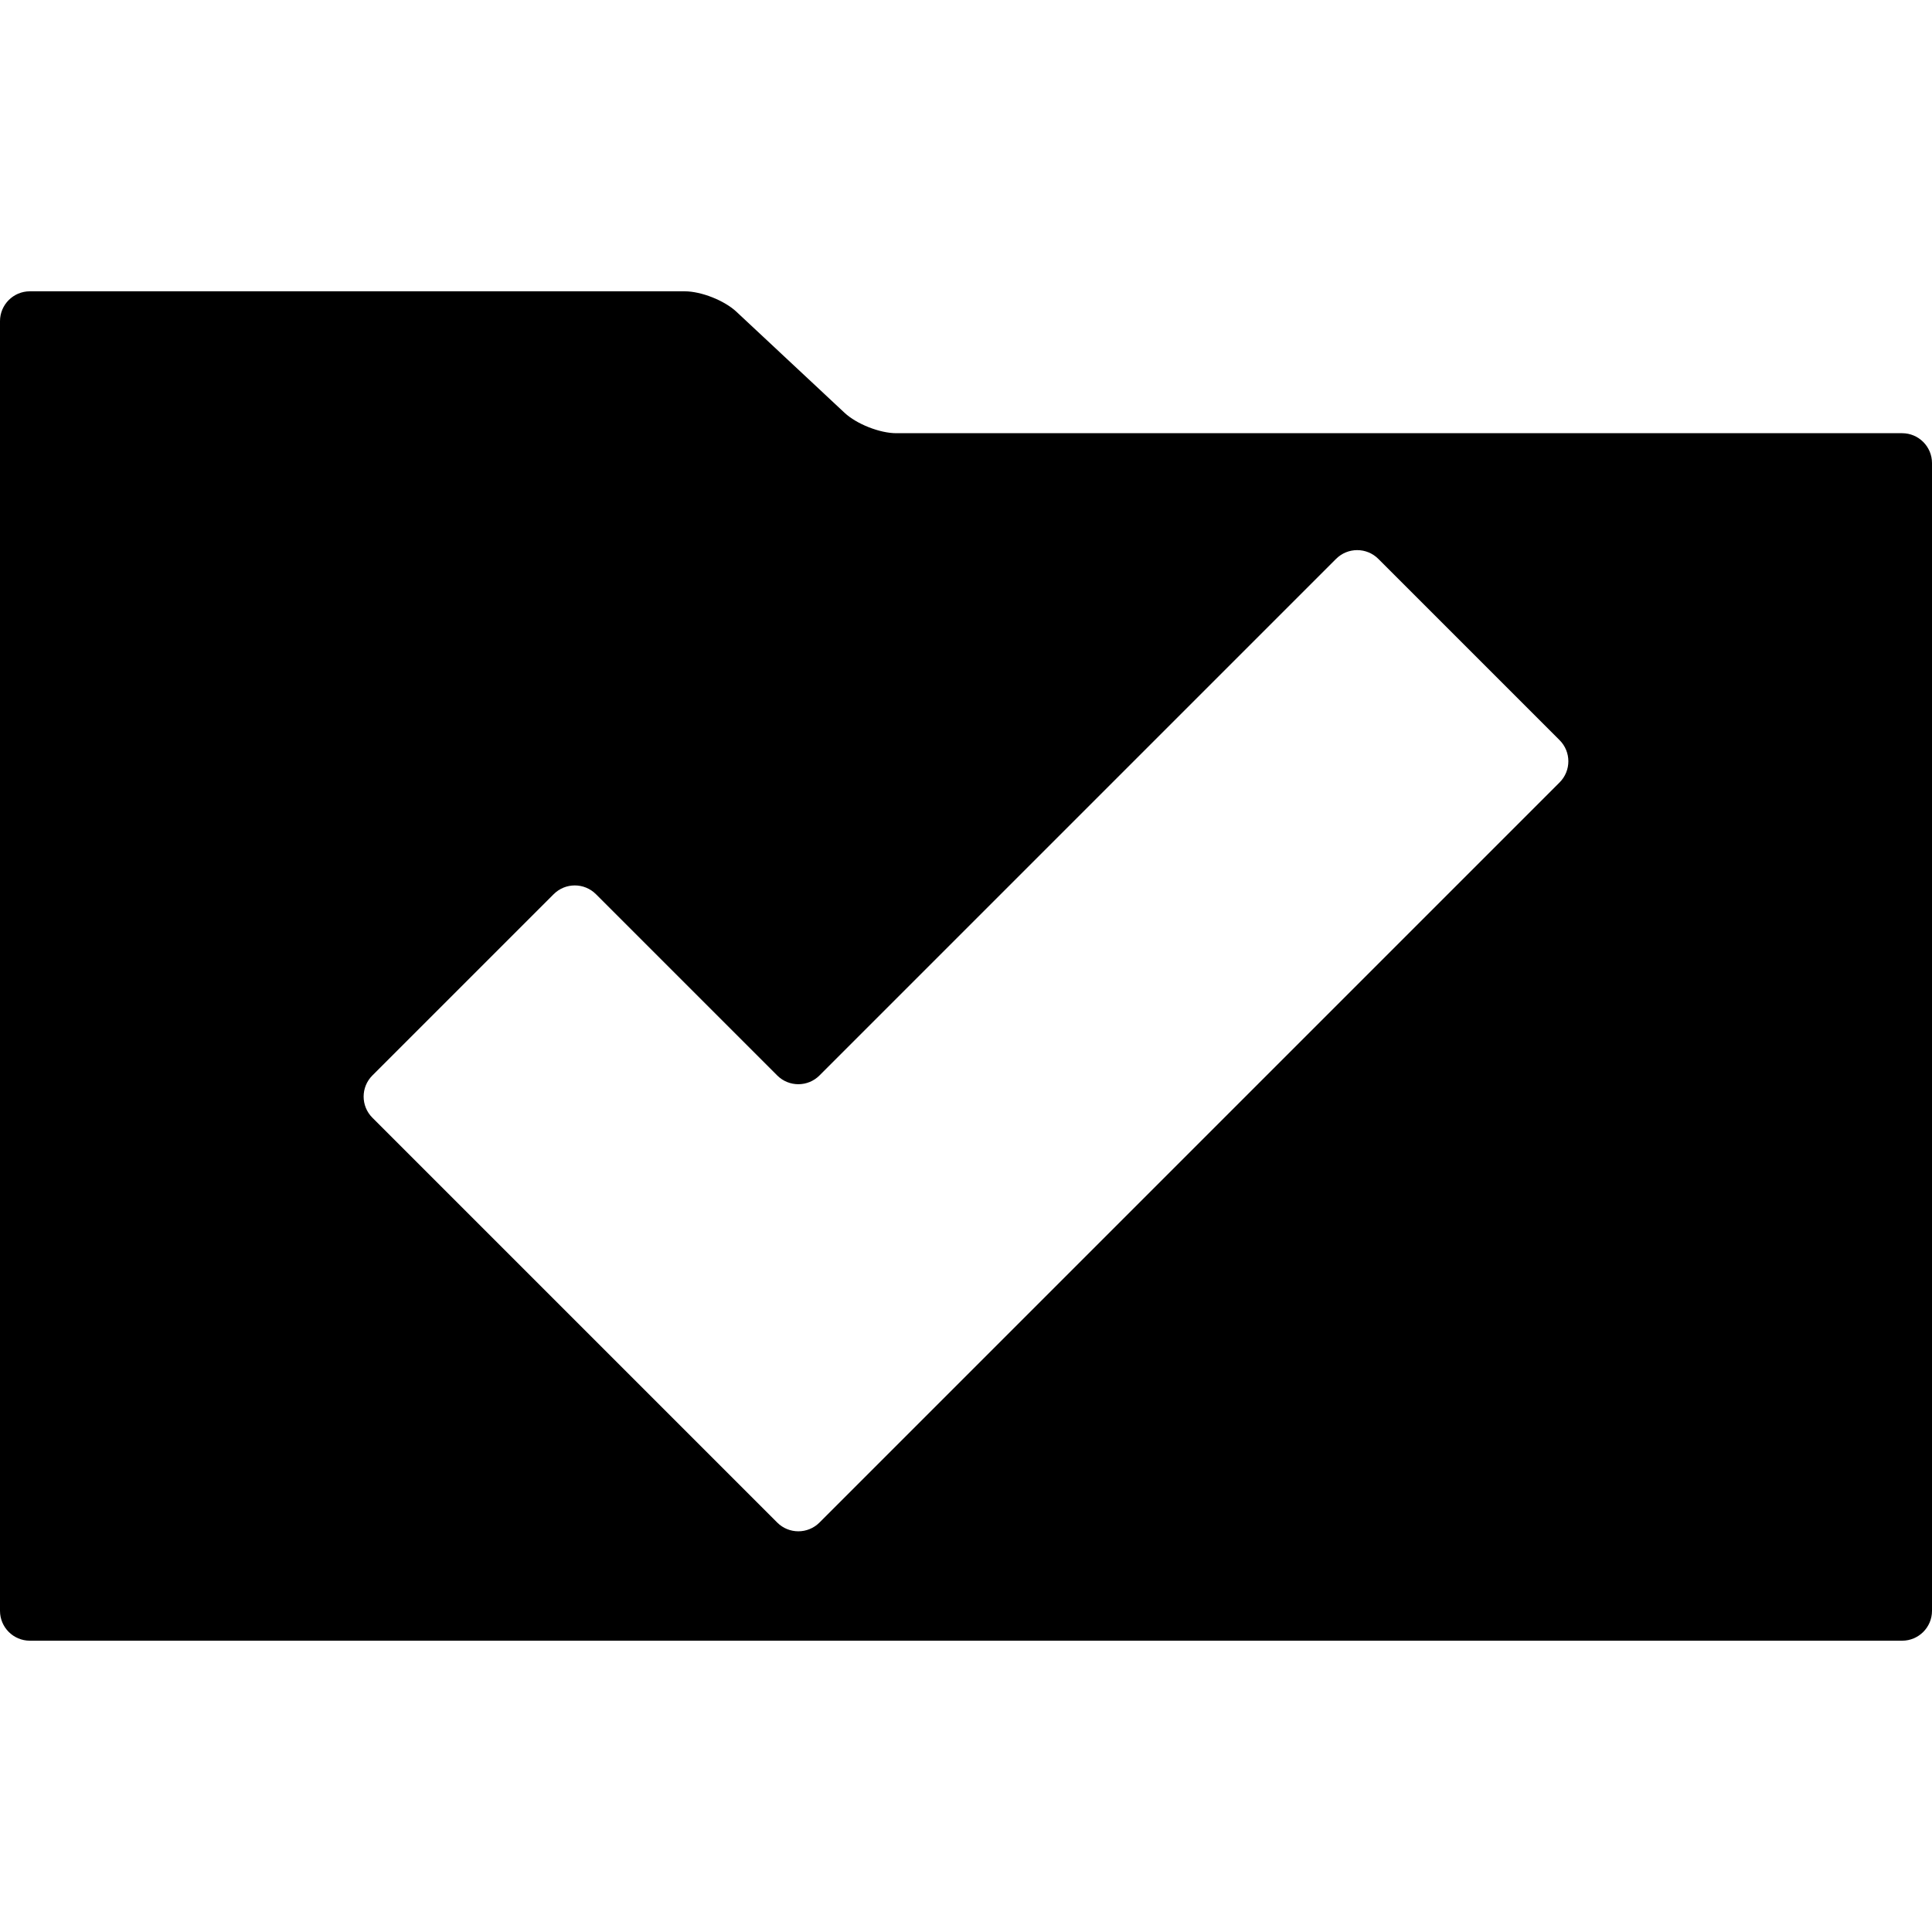
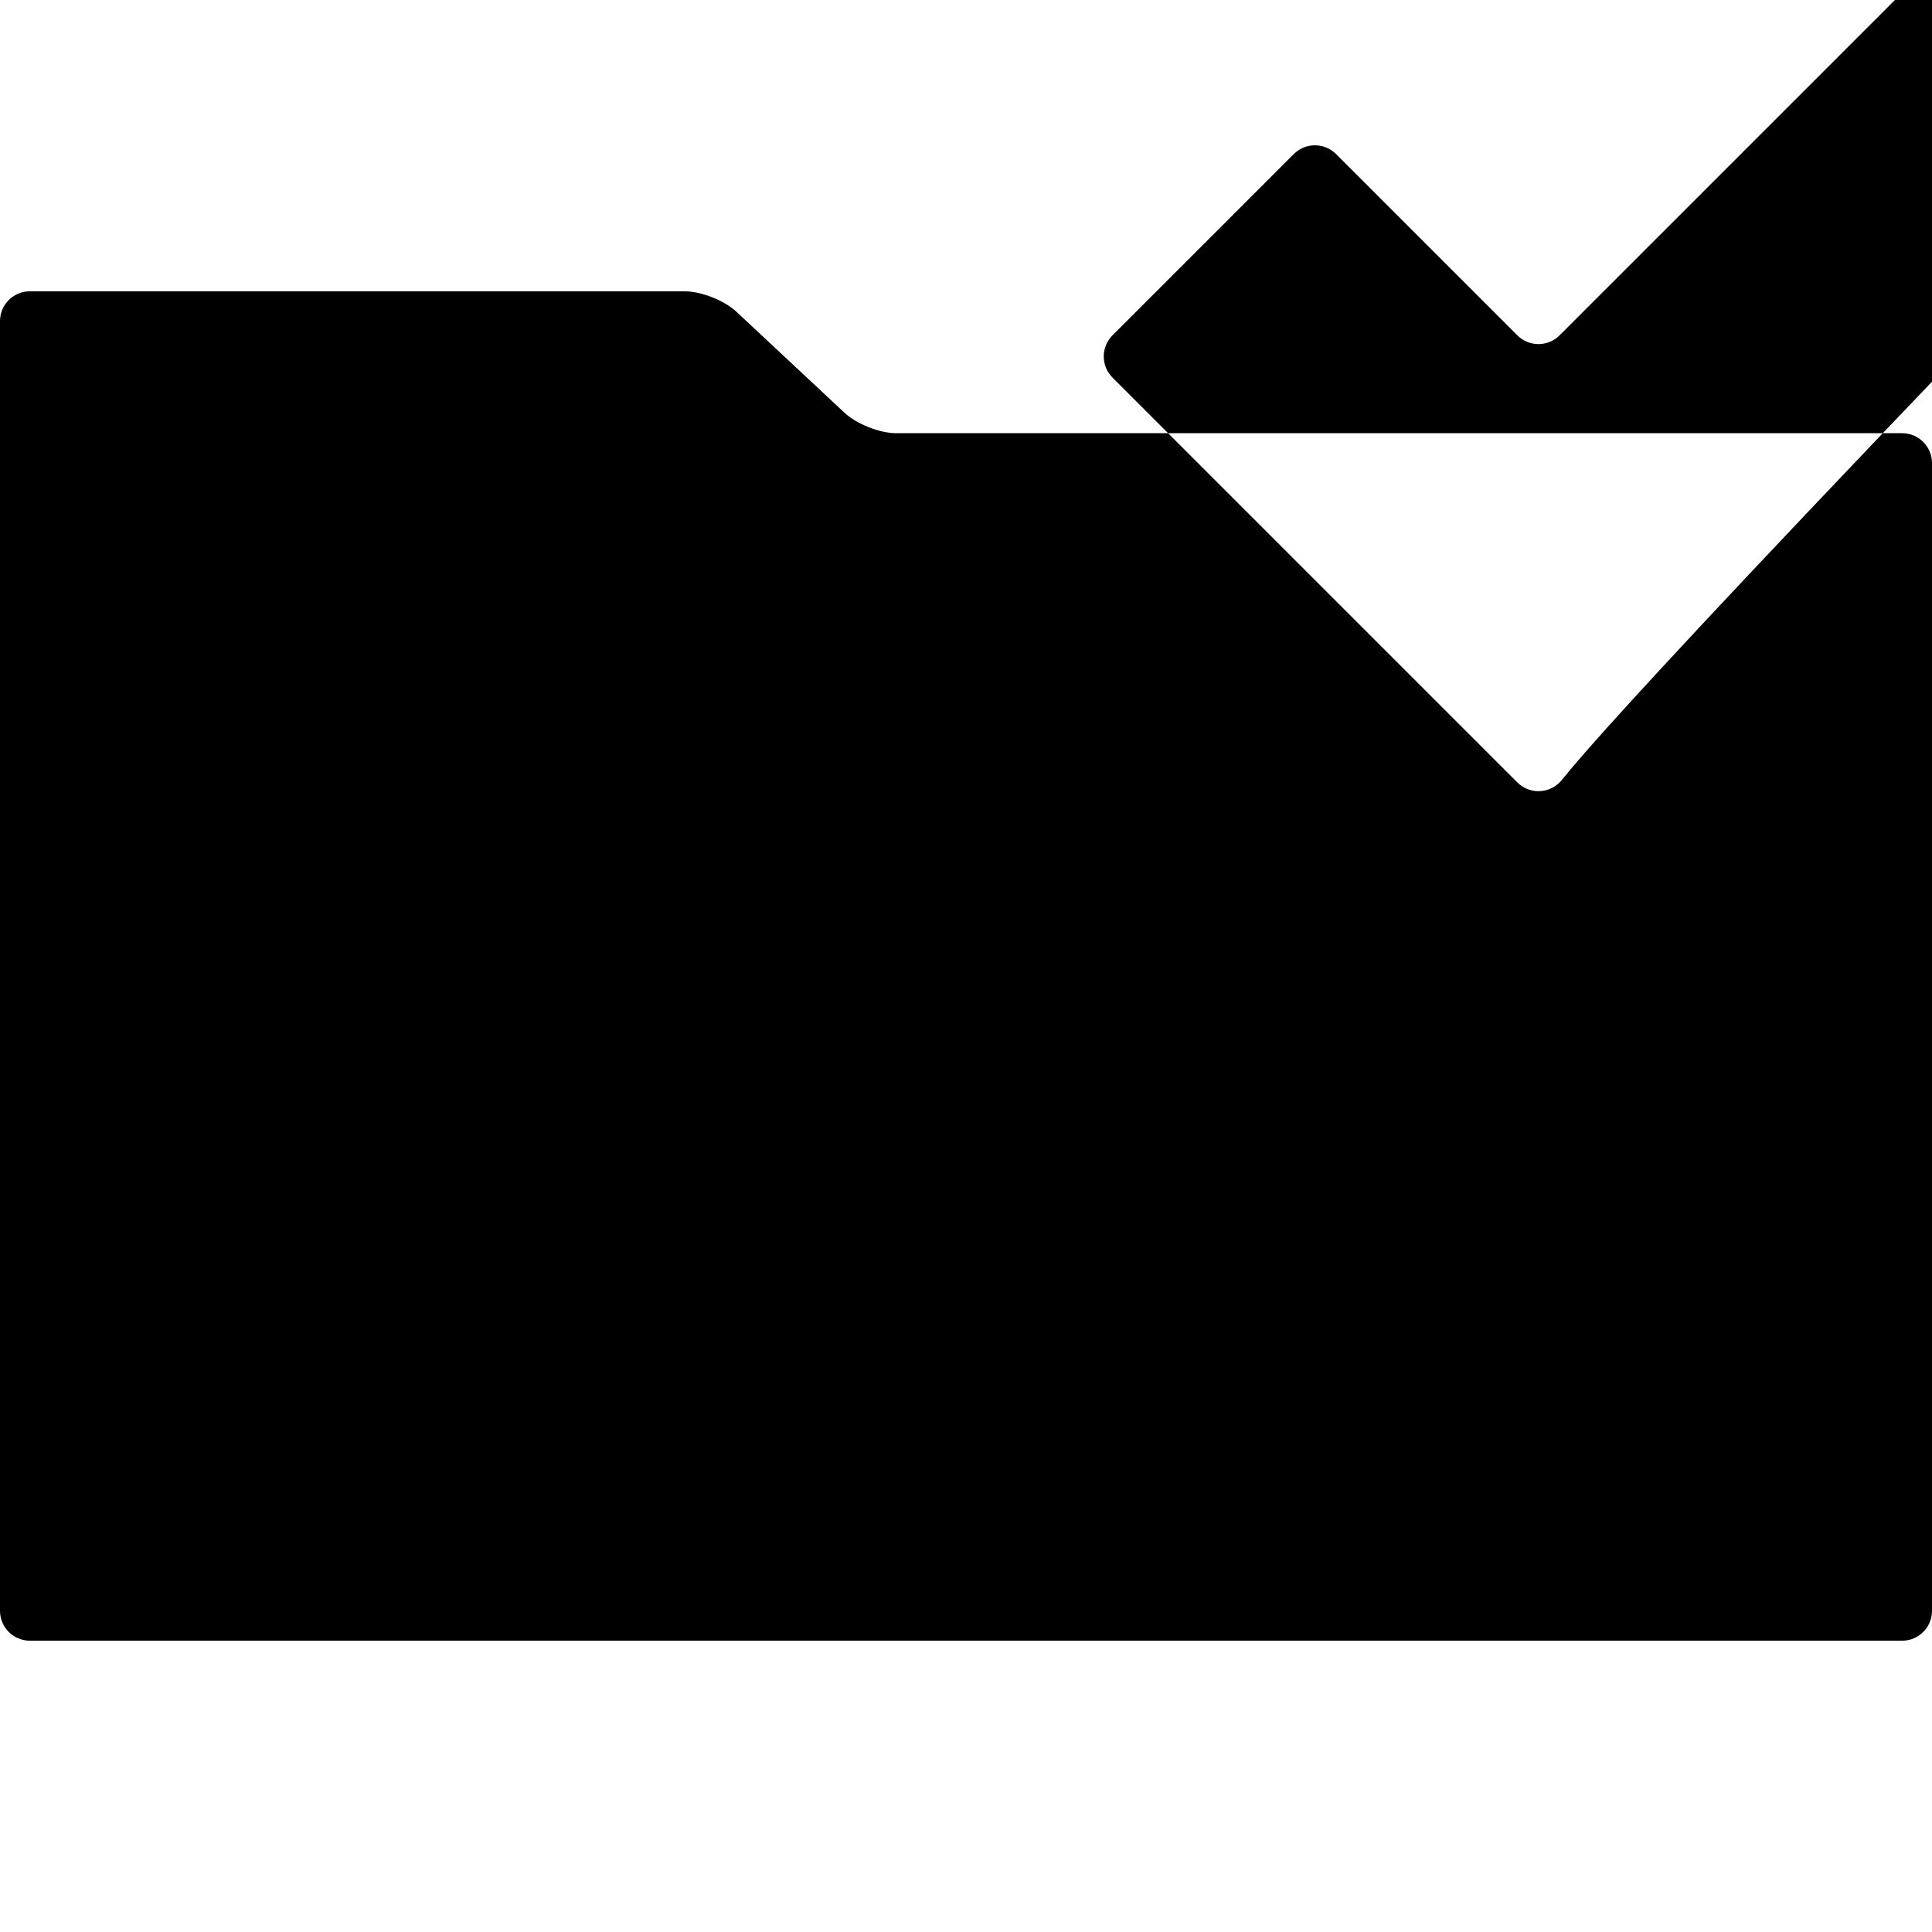
<svg xmlns="http://www.w3.org/2000/svg" fill="#000000" version="1.1" id="Capa_1" width="800px" height="800px" viewBox="0 0 593.523 593.523" xml:space="preserve">
  <g>
    <g>
-       <path d="M584.344,133.083H275.342c-5.07,0-12.182-2.806-15.888-6.267L226.22,95.758c-3.706-3.461-10.817-6.267-15.888-6.267H9.18    c-5.07,0-9.18,4.109-9.18,9.18v396.182c0,5.07,4.109,9.18,9.18,9.18h575.164c5.07,0,9.18-4.109,9.18-9.18V142.264    C593.523,137.193,589.414,133.083,584.344,133.083z M479.119,240.364l-227.37,227.371c-3.586,3.586-9.397,3.586-12.983,0    l-62.182-62.184l-62.183-62.182c-3.586-3.586-3.586-9.396,0-12.984l55.692-55.685c3.586-3.586,9.397-3.586,12.984,0l55.689,55.689    c3.586,3.586,9.397,3.586,12.983,0l158.698-158.698c3.586-3.586,9.396-3.586,12.983,0l55.688,55.689    C482.706,230.967,482.706,236.778,479.119,240.364z" />
+       <path d="M584.344,133.083H275.342c-5.07,0-12.182-2.806-15.888-6.267L226.22,95.758c-3.706-3.461-10.817-6.267-15.888-6.267H9.18    c-5.07,0-9.18,4.109-9.18,9.18v396.182c0,5.07,4.109,9.18,9.18,9.18h575.164c5.07,0,9.18-4.109,9.18-9.18V142.264    C593.523,137.193,589.414,133.083,584.344,133.083z M479.119,240.364c-3.586,3.586-9.397,3.586-12.983,0    l-62.182-62.184l-62.183-62.182c-3.586-3.586-3.586-9.396,0-12.984l55.692-55.685c3.586-3.586,9.397-3.586,12.984,0l55.689,55.689    c3.586,3.586,9.397,3.586,12.983,0l158.698-158.698c3.586-3.586,9.396-3.586,12.983,0l55.688,55.689    C482.706,230.967,482.706,236.778,479.119,240.364z" />
    </g>
  </g>
</svg>